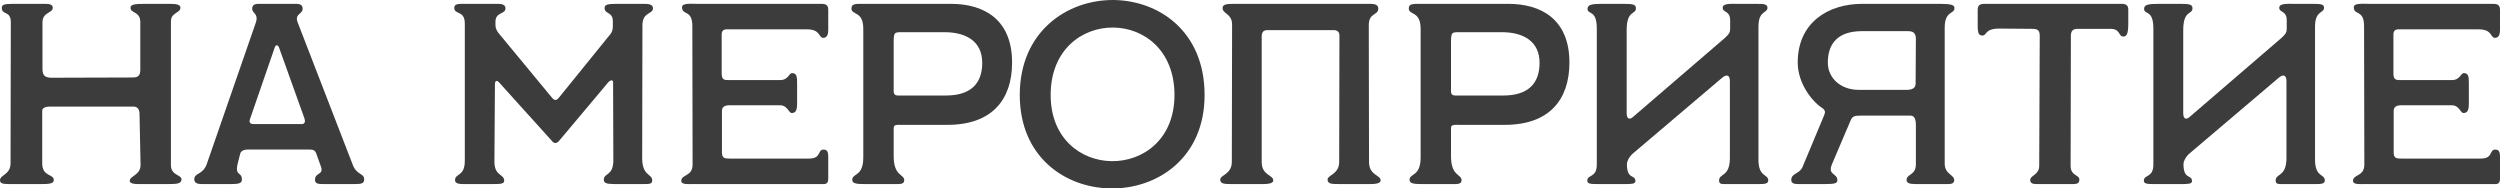
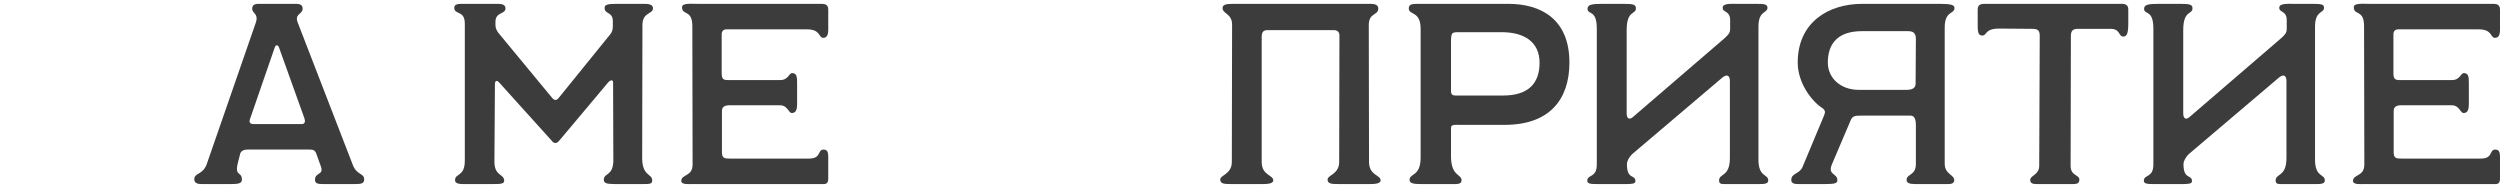
<svg xmlns="http://www.w3.org/2000/svg" viewBox="0 0 296.598 22.357" fill="none">
-   <path d="M1.161 21.837C0.336 21.837 0 21.776 0 21.378C0 20.737 1.252 20.737 1.252 19.363L1.283 2.657C1.283 1.191 0.214 1.863 0.214 0.916C0.214 0.55 0.519 0.458 1.558 0.458H5.284C5.772 0.458 6.261 0.489 6.261 0.916C6.261 1.588 5.039 1.405 5.039 2.657V8.185C5.039 9.101 5.497 9.193 6.078 9.223L15.667 9.193C16.186 9.193 16.645 9.132 16.645 8.307V2.627C16.645 1.313 15.484 1.619 15.484 0.916C15.484 0.519 16.034 0.458 17.133 0.458H20.187C20.859 0.458 21.409 0.519 21.409 0.916C21.409 1.558 20.279 1.466 20.279 2.535V19.607C20.279 20.829 21.531 20.707 21.531 21.287C21.531 21.806 20.951 21.837 19.912 21.837H16.339C16.064 21.837 15.392 21.806 15.392 21.47C15.392 20.829 16.675 20.829 16.675 19.546L16.553 13.53C16.553 12.888 16.248 12.644 15.82 12.644H5.894C5.436 12.644 5.009 12.797 5.009 13.133V19.363C5.009 21.012 6.383 20.584 6.383 21.378C6.383 21.806 5.711 21.837 4.948 21.837H1.161Z" fill="#3C3C3C" />
  <path d="M23.904 21.837C23.476 21.837 23.049 21.745 23.049 21.256C23.049 20.493 24.087 20.768 24.545 19.424L30.348 2.688C30.714 1.588 29.92 1.619 29.92 1.039C29.92 0.611 30.195 0.458 30.653 0.458H35.142C35.631 0.458 35.906 0.611 35.906 1.039C35.906 1.71 34.898 1.619 35.326 2.688L41.861 19.577C42.32 20.768 43.205 20.554 43.205 21.256C43.205 21.776 42.9 21.837 42.045 21.837H38.38C37.677 21.837 37.372 21.776 37.372 21.317C37.372 20.432 38.441 20.798 38.074 19.76L37.525 18.233C37.372 17.805 37.128 17.744 36.731 17.744H29.34C29.034 17.744 28.668 17.836 28.515 18.172L28.24 19.241C27.782 21.012 28.699 20.279 28.699 21.317C28.699 21.776 28.24 21.837 27.355 21.837H23.904ZM30.073 14.721H35.814C36.181 14.721 36.242 14.385 36.12 14.049L33.096 5.62C32.974 5.284 32.699 5.314 32.608 5.589L29.645 14.171C29.523 14.537 29.706 14.721 30.073 14.721Z" fill="#3C3C3C" />
  <path d="M54.962 21.837C54.474 21.837 53.985 21.776 53.985 21.378C53.985 20.523 55.145 21.012 55.145 19.057V2.81C55.145 1.161 53.893 1.802 53.893 0.916C53.893 0.458 54.474 0.458 54.748 0.458H58.993C59.329 0.458 59.971 0.458 59.971 0.977C59.971 1.741 58.78 1.375 58.78 2.596V2.902C58.78 3.268 58.841 3.451 59.085 3.848L65.499 11.606C65.804 11.972 66.048 11.911 66.293 11.606L72.431 4.032C72.645 3.757 72.706 3.451 72.706 3.115V2.504C72.706 1.375 71.729 1.71 71.729 0.947C71.729 0.55 72.095 0.458 73.134 0.458H76.524C76.982 0.458 77.47 0.55 77.47 0.977C77.47 1.71 76.249 1.405 76.218 2.932L76.188 18.752C76.188 20.92 77.379 20.584 77.379 21.409C77.379 21.837 77.073 21.837 76.188 21.837H72.951C71.912 21.837 71.637 21.714 71.637 21.317C71.637 20.493 72.767 20.92 72.767 18.996L72.737 9.773C72.737 9.407 72.401 9.498 72.156 9.773L66.384 16.645C66.018 17.103 65.712 17.042 65.437 16.675L59.207 9.773C58.871 9.407 58.719 9.682 58.719 9.956L58.657 19.18C58.657 20.92 59.818 20.615 59.818 21.44C59.818 21.837 59.329 21.837 58.352 21.837H54.962Z" fill="#3C3C3C" />
  <path d="M82.016 21.837C81.741 21.837 80.825 21.928 80.825 21.47C80.825 20.646 82.169 20.981 82.169 19.516L82.138 3.085C82.138 1.1 80.916 1.863 80.916 0.855C80.916 0.336 81.955 0.458 82.871 0.458H97.5C97.866 0.458 98.264 0.55 98.264 1.13V3.421C98.264 3.787 98.264 4.49 97.683 4.49C97.072 4.49 97.408 3.482 95.729 3.482H86.2C85.833 3.482 85.62 3.665 85.62 4.093V8.643C85.62 9.315 85.772 9.498 86.322 9.498H92.552C93.56 9.498 93.56 8.674 93.988 8.674C94.537 8.674 94.568 9.162 94.568 9.834V12.308C94.568 13.163 94.354 13.407 93.927 13.407C93.56 13.407 93.438 12.491 92.552 12.491H86.505C85.925 12.491 85.62 12.736 85.65 13.224V18.08C85.65 18.783 85.986 18.813 86.567 18.813H95.973C97.5 18.813 96.95 17.744 97.714 17.744C98.264 17.744 98.264 18.233 98.264 18.813V21.195C98.264 21.623 98.111 21.837 97.744 21.837H82.016Z" fill="#3C3C3C" />
-   <path d="M102.543 21.837C101.749 21.837 101.108 21.806 101.108 21.348C101.108 20.523 102.421 20.981 102.421 18.691V3.421C102.421 1.252 101.016 1.833 101.016 1.008C101.016 0.397 101.535 0.458 102.665 0.458H112.835C116.653 0.458 120.073 2.23 120.073 7.422C120.073 11.85 117.661 14.812 112.408 14.812H106.941C105.994 14.782 106.025 14.904 106.025 15.423V18.538C106.025 20.92 107.277 20.646 107.277 21.378C107.277 21.867 106.819 21.837 106.147 21.837H102.543ZM106.544 11.331H112.224C115.187 11.331 116.531 9.895 116.531 7.452C116.531 4.917 114.637 3.818 112.041 3.818H107.002C106.055 3.818 106.025 3.848 106.025 5.192V10.445C106.025 10.964 105.964 11.331 106.544 11.331Z" fill="#3C3C3C" />
-   <path d="M120.984 11.27C120.984 3.757 126.573 -0.03 132.101 0C137.537 0.061 142.912 3.757 142.912 11.27C142.912 18.752 137.293 22.447 131.735 22.356C126.329 22.264 120.984 18.599 120.984 11.27ZM124.649 11.27C124.649 16.431 128.222 19.057 131.857 19.119C135.583 19.18 139.339 16.553 139.339 11.27C139.339 5.956 135.705 3.299 132.071 3.268C128.375 3.237 124.649 5.894 124.649 11.27Z" fill="#3C3C3C" />
  <path d="M146.113 21.837C145.196 21.837 144.769 21.806 144.769 21.287C144.769 20.768 146.143 20.676 146.143 19.21L146.174 2.902C146.174 1.619 145.044 1.649 145.044 0.947C145.044 0.519 145.532 0.458 146.296 0.458H162.604C162.971 0.458 163.521 0.519 163.521 1.008C163.521 1.863 162.391 1.466 162.391 2.993L162.421 19.21C162.421 20.829 163.796 20.737 163.796 21.409C163.796 21.837 162.91 21.837 162.421 21.837H158.848C157.932 21.837 157.504 21.806 157.504 21.287C157.504 20.768 158.879 20.676 158.879 19.21L158.909 4.215C158.909 3.818 158.695 3.573 158.237 3.573H150.358C149.869 3.573 149.686 3.848 149.686 4.337V19.21C149.686 20.829 151.06 20.737 151.06 21.409C151.06 21.837 150.175 21.837 149.686 21.837H146.113Z" fill="#3C3C3C" />
  <path d="M168.664 21.837C167.87 21.837 167.229 21.806 167.229 21.348C167.229 20.523 168.542 20.981 168.542 18.691V3.421C168.542 1.252 167.137 1.833 167.137 1.008C167.137 0.397 167.657 0.458 168.787 0.458H178.957C182.774 0.458 186.195 2.23 186.195 7.422C186.195 11.85 183.782 14.812 178.529 14.812H173.062C172.116 14.782 172.146 14.904 172.146 15.423V18.538C172.146 20.92 173.398 20.646 173.398 21.378C173.398 21.867 172.94 21.837 172.268 21.837H168.664ZM172.665 11.331H178.346C181.308 11.331 182.652 9.895 182.652 7.452C182.652 4.917 180.758 3.818 178.162 3.818H173.123C172.177 3.818 172.146 3.848 172.146 5.192V10.445C172.146 10.964 172.085 11.331 172.665 11.331Z" fill="#3C3C3C" />
  <path d="M189.535 21.837C188.71 21.837 188.313 21.806 188.313 21.44C188.313 20.676 189.443 21.134 189.443 19.516V3.39C189.443 1.069 188.344 1.802 188.344 1.039C188.344 0.519 188.954 0.458 190.084 0.458H192.283C193.596 0.458 194.085 0.458 194.085 0.977C194.085 1.772 192.986 1.161 192.986 3.573V13.438C192.986 14.14 193.352 14.232 193.749 13.866L204.652 4.49C205.049 4.093 205.263 3.94 205.263 3.39V2.413C205.263 1.222 204.377 1.527 204.377 0.916C204.377 0.367 205.415 0.458 206.149 0.458H208.317C209.294 0.458 209.691 0.489 209.691 0.916C209.691 1.588 208.653 1.222 208.622 3.085V18.752C208.561 21.104 209.783 20.584 209.783 21.409C209.783 21.837 209.264 21.837 208.653 21.837H205.08C204.286 21.837 203.95 21.898 203.95 21.409C203.95 20.554 205.232 21.012 205.232 18.752V9.62C205.232 8.918 204.866 8.765 204.316 9.223L193.627 18.294C193.23 18.691 193.016 19.149 193.016 19.485C193.016 21.378 194.024 20.646 194.024 21.501C194.024 21.837 193.474 21.837 192.741 21.837H189.535Z" fill="#3C3C3C" />
  <path d="M231.085 21.837H227.237C226.473 21.837 226.198 21.684 226.198 21.348C226.198 20.615 227.298 20.829 227.298 19.485V14.812C227.298 13.652 226.779 13.713 226.504 13.713H220.793C219.968 13.713 219.754 13.804 219.54 14.324L217.342 19.485C216.792 20.798 217.983 20.523 217.983 21.378C217.983 21.745 217.708 21.837 216.487 21.837H213.524C213.005 21.837 212.516 21.837 212.516 21.348C212.516 20.523 213.494 20.676 213.86 19.79L216.425 13.652C216.578 13.285 216.548 13.041 216.12 12.766C214.96 12.003 213.28 9.865 213.28 7.422C213.28 2.627 216.945 0.458 220.915 0.458H230.169C231.451 0.458 231.879 0.58 231.879 0.947C231.879 1.71 230.718 1.252 230.718 3.268V19.424C230.718 20.676 231.848 20.707 231.848 21.378C231.848 21.837 231.329 21.837 231.085 21.837ZM226.229 10.659C226.809 10.659 227.267 10.476 227.267 9.926L227.298 4.612C227.298 3.879 226.931 3.696 226.351 3.696H220.915C217.983 3.696 216.853 5.223 216.853 7.422C216.853 9.346 218.472 10.659 220.487 10.659H226.229Z" fill="#3C3C3C" />
  <path d="M241.626 21.837C241.167 21.837 240.862 21.745 240.862 21.348C240.862 20.798 241.931 20.768 241.931 19.668L241.992 4.276C241.992 3.726 241.87 3.421 241.137 3.421L237.197 3.39C235.426 3.39 235.762 4.215 235.181 4.215C234.784 4.215 234.632 3.97 234.632 3.085V1.161C234.632 0.642 234.876 0.458 235.426 0.458H251.766C252.193 0.458 252.498 0.642 252.498 1.1V2.81C252.498 3.97 252.315 4.337 251.918 4.337C251.306 4.337 251.581 3.421 250.391 3.421H246.481C245.932 3.421 245.688 3.665 245.688 4.245L245.657 19.699C245.657 20.859 246.695 20.737 246.695 21.287C246.695 21.745 246.42 21.837 245.962 21.837H241.626Z" fill="#3C3C3C" />
  <path d="M255.566 21.837C254.742 21.837 254.344 21.806 254.344 21.44C254.344 20.676 255.474 21.134 255.474 19.516V3.39C255.474 1.069 254.374 1.802 254.374 1.039C254.374 0.519 254.987 0.458 256.116 0.458H258.315C259.629 0.458 260.116 0.458 260.116 0.977C260.116 1.772 259.017 1.161 259.017 3.573V13.438C259.017 14.14 259.384 14.232 259.782 13.866L270.683 4.49C271.081 4.093 271.296 3.94 271.296 3.39V2.413C271.296 1.222 270.409 1.527 270.409 0.916C270.409 0.367 271.448 0.458 272.18 0.458H274.349C275.326 0.458 275.723 0.489 275.723 0.916C275.723 1.588 274.684 1.222 274.654 3.085V18.752C274.594 21.104 275.816 20.584 275.816 21.409C275.816 21.837 275.296 21.837 274.684 21.837H271.111C270.319 21.837 269.981 21.898 269.981 21.409C269.981 20.554 271.263 21.012 271.263 18.752V9.62C271.263 8.918 270.898 8.765 270.349 9.223L259.659 18.294C259.262 18.691 259.047 19.149 259.047 19.485C259.047 21.378 260.056 20.646 260.056 21.501C260.056 21.837 259.507 21.837 258.772 21.837H255.566Z" fill="#3C3C3C" />
  <path d="M280.351 21.837C280.076 21.837 279.159 21.928 279.159 21.47C279.159 20.646 280.503 20.981 280.503 19.516L280.471 3.085C280.471 1.1 279.252 1.863 279.252 0.855C279.252 0.336 280.289 0.458 281.206 0.458H295.833C296.2 0.458 296.598 0.55 296.598 1.13V3.421C296.598 3.787 296.598 4.49 296.018 4.49C295.406 4.49 295.743 3.482 294.061 3.482H284.534C284.167 3.482 283.954 3.665 283.954 4.093V8.643C283.954 9.315 284.107 9.498 284.656 9.498H290.886C291.895 9.498 291.895 8.674 292.322 8.674C292.872 8.674 292.902 9.162 292.902 9.834V12.308C292.902 13.163 292.687 13.407 292.26 13.407C291.895 13.407 291.773 12.491 290.886 12.491H284.839C284.259 12.491 283.954 12.736 283.984 13.224V18.08C283.984 18.783 284.319 18.813 284.901 18.813H294.306C295.833 18.813 295.283 17.744 296.048 17.744C296.598 17.744 296.598 18.233 296.598 18.813V21.195C296.598 21.623 296.445 21.837 296.078 21.837H280.351Z" fill="#3C3C3C" />
</svg>